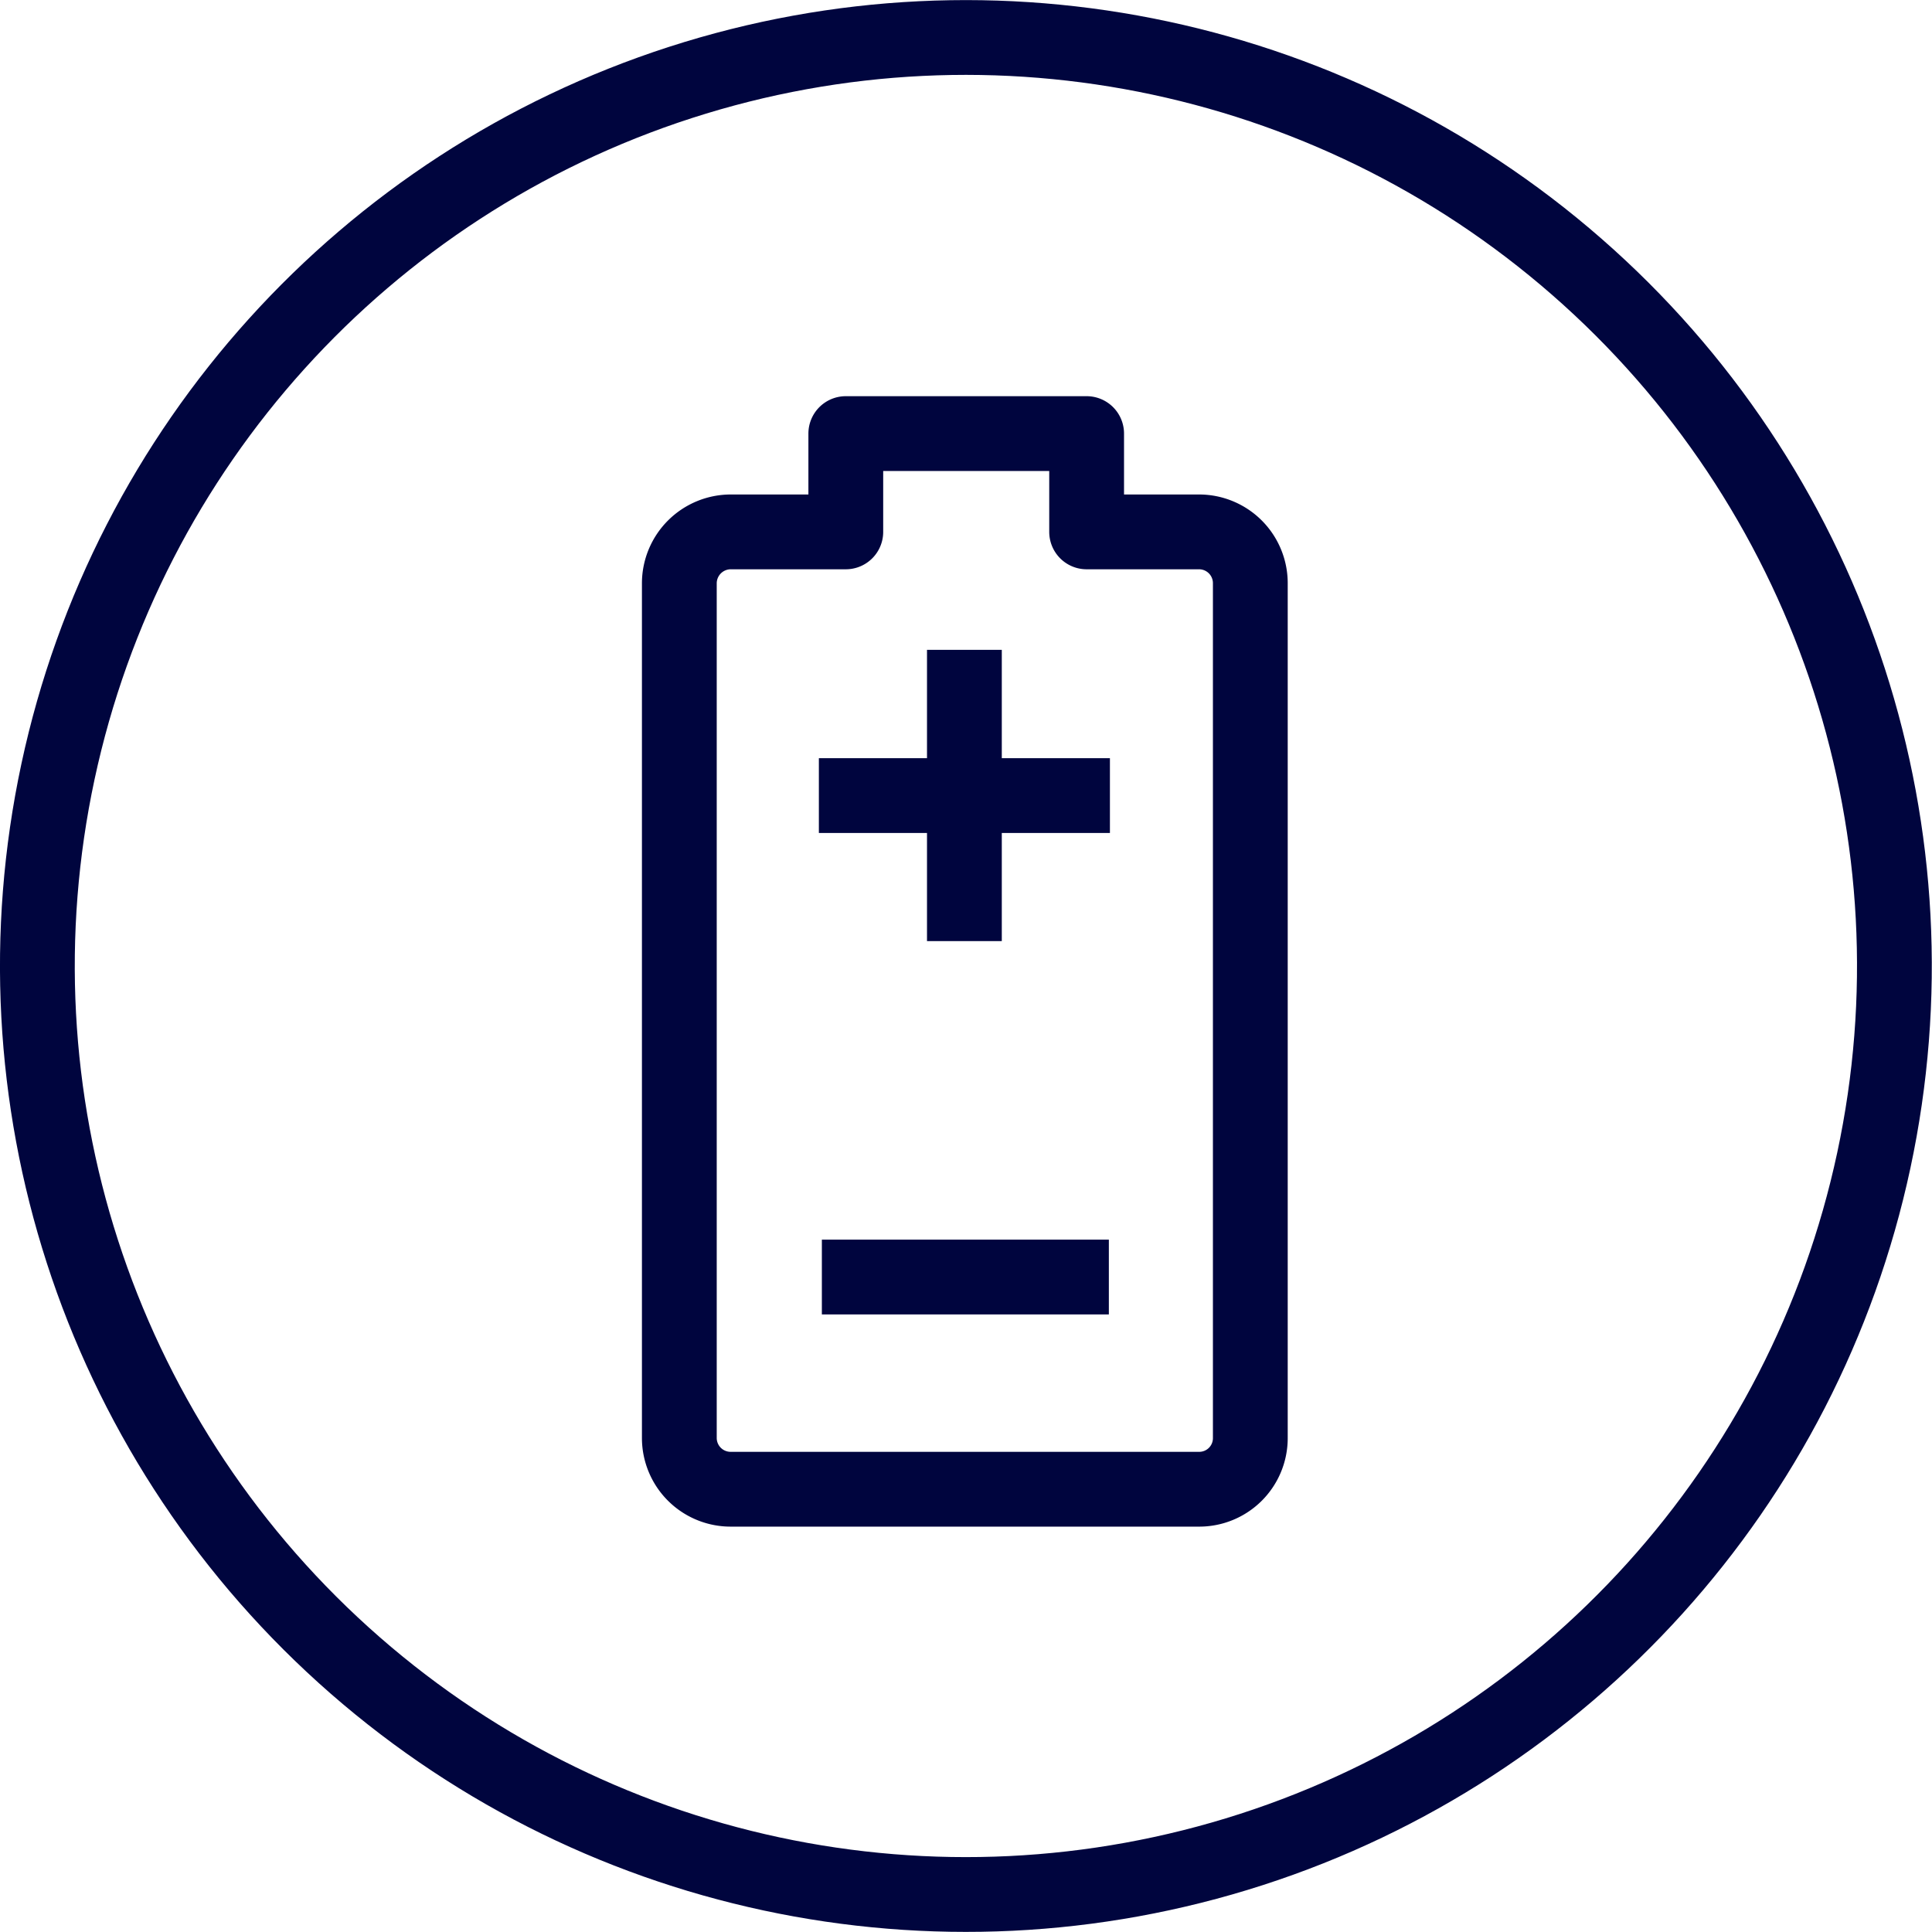
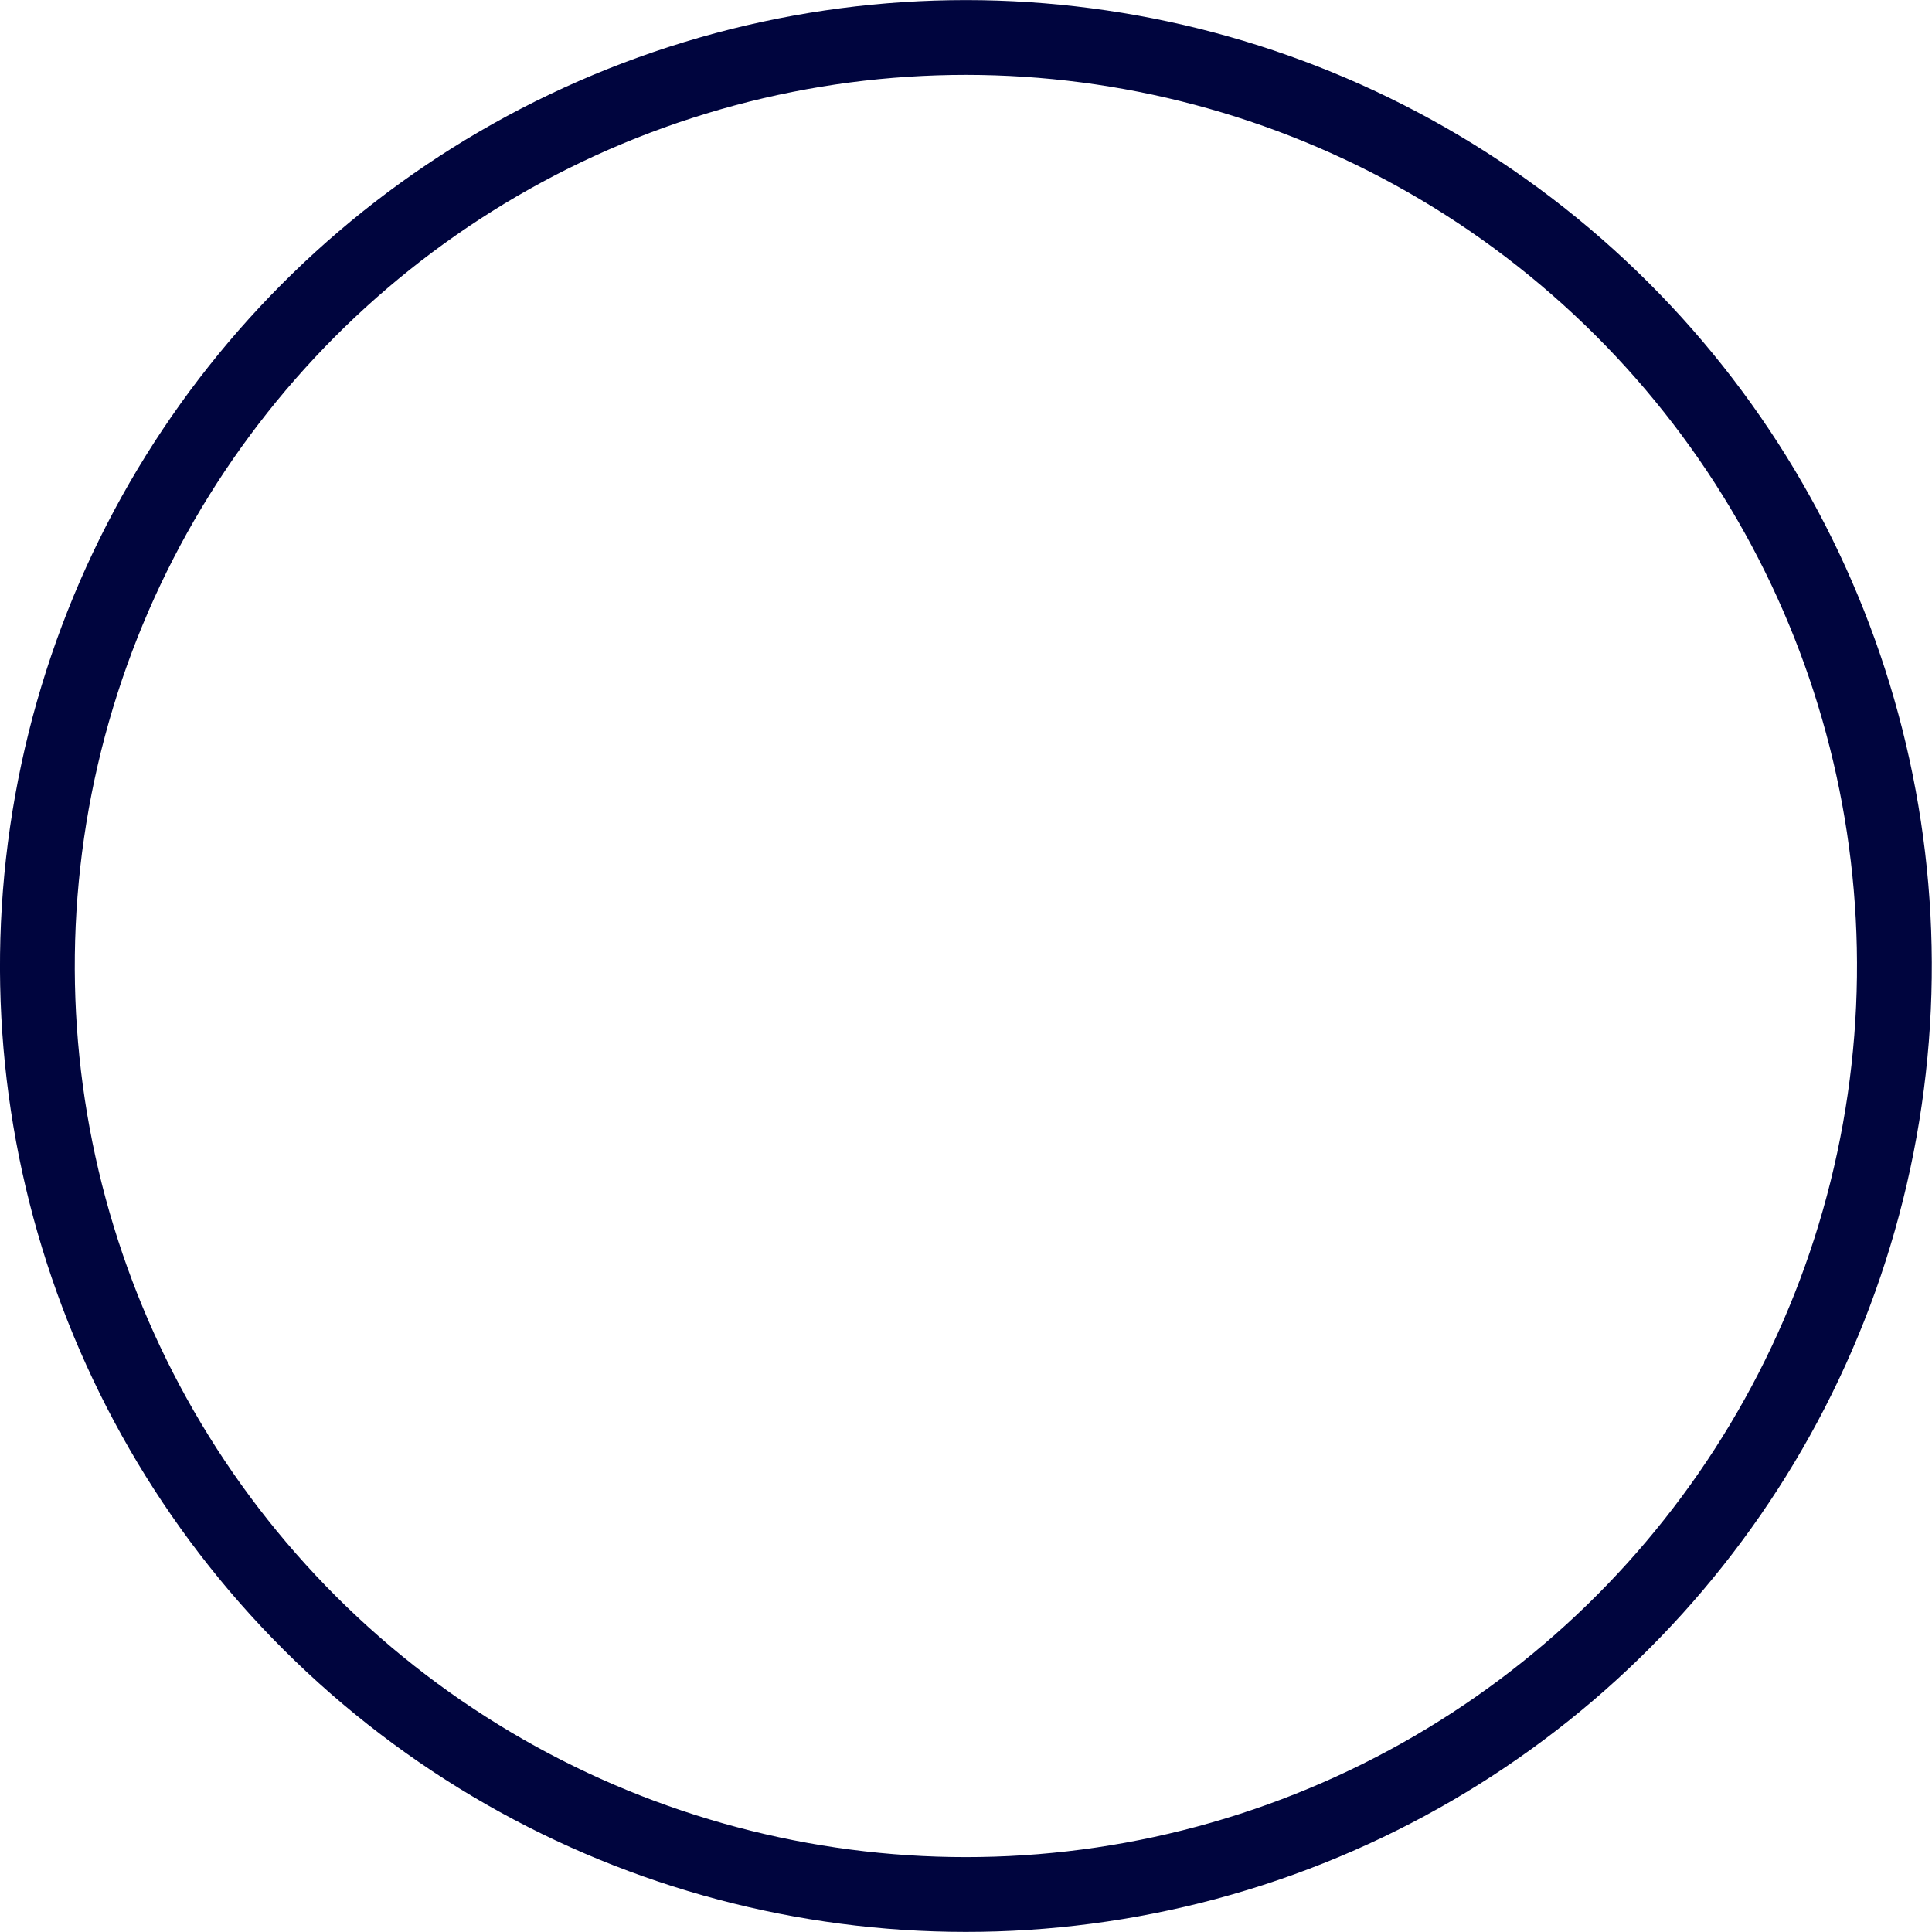
<svg xmlns="http://www.w3.org/2000/svg" viewBox="0 0 90.41 90.41">
  <defs>
    <style>.cls-1,.cls-2,.cls-3{fill:none;}.cls-1,.cls-3{stroke:#00053e;stroke-width:3.5px;}.cls-1{stroke-miterlimit:10;}.cls-3{stroke-linejoin:round;}</style>
  </defs>
  <g id="Layer_2" data-name="Layer 2">
    <g id="Layer_4" data-name="Layer 4">
      <circle class="cls-1" cx="45.2" cy="45.2" r="43.45" transform="translate(-18.64 48.45) rotate(-47.91)" />
-       <circle class="cls-2" cx="44.83" cy="45.2" r="34.02" transform="translate(-18.76 48.18) rotate(-47.91)" />
-       <line class="cls-1" x1="38.32" y1="37.23" x2="51.94" y2="37.23" />
-       <line class="cls-1" x1="45.13" y1="30.41" x2="45.13" y2="44.04" />
-       <line class="cls-1" x1="38.46" y1="59.76" x2="51.89" y2="59.76" />
-       <path class="cls-3" d="M58.51,27.29v40a2.39,2.39,0,0,1-2.4,2.4H34.2a2.4,2.4,0,0,1-2.41-2.4v-40a2.41,2.41,0,0,1,2.41-2.4h5.38v-4.6H50.85v4.6h5.26A2.4,2.4,0,0,1,58.51,27.29Z" />
    </g>
  </g>
</svg>